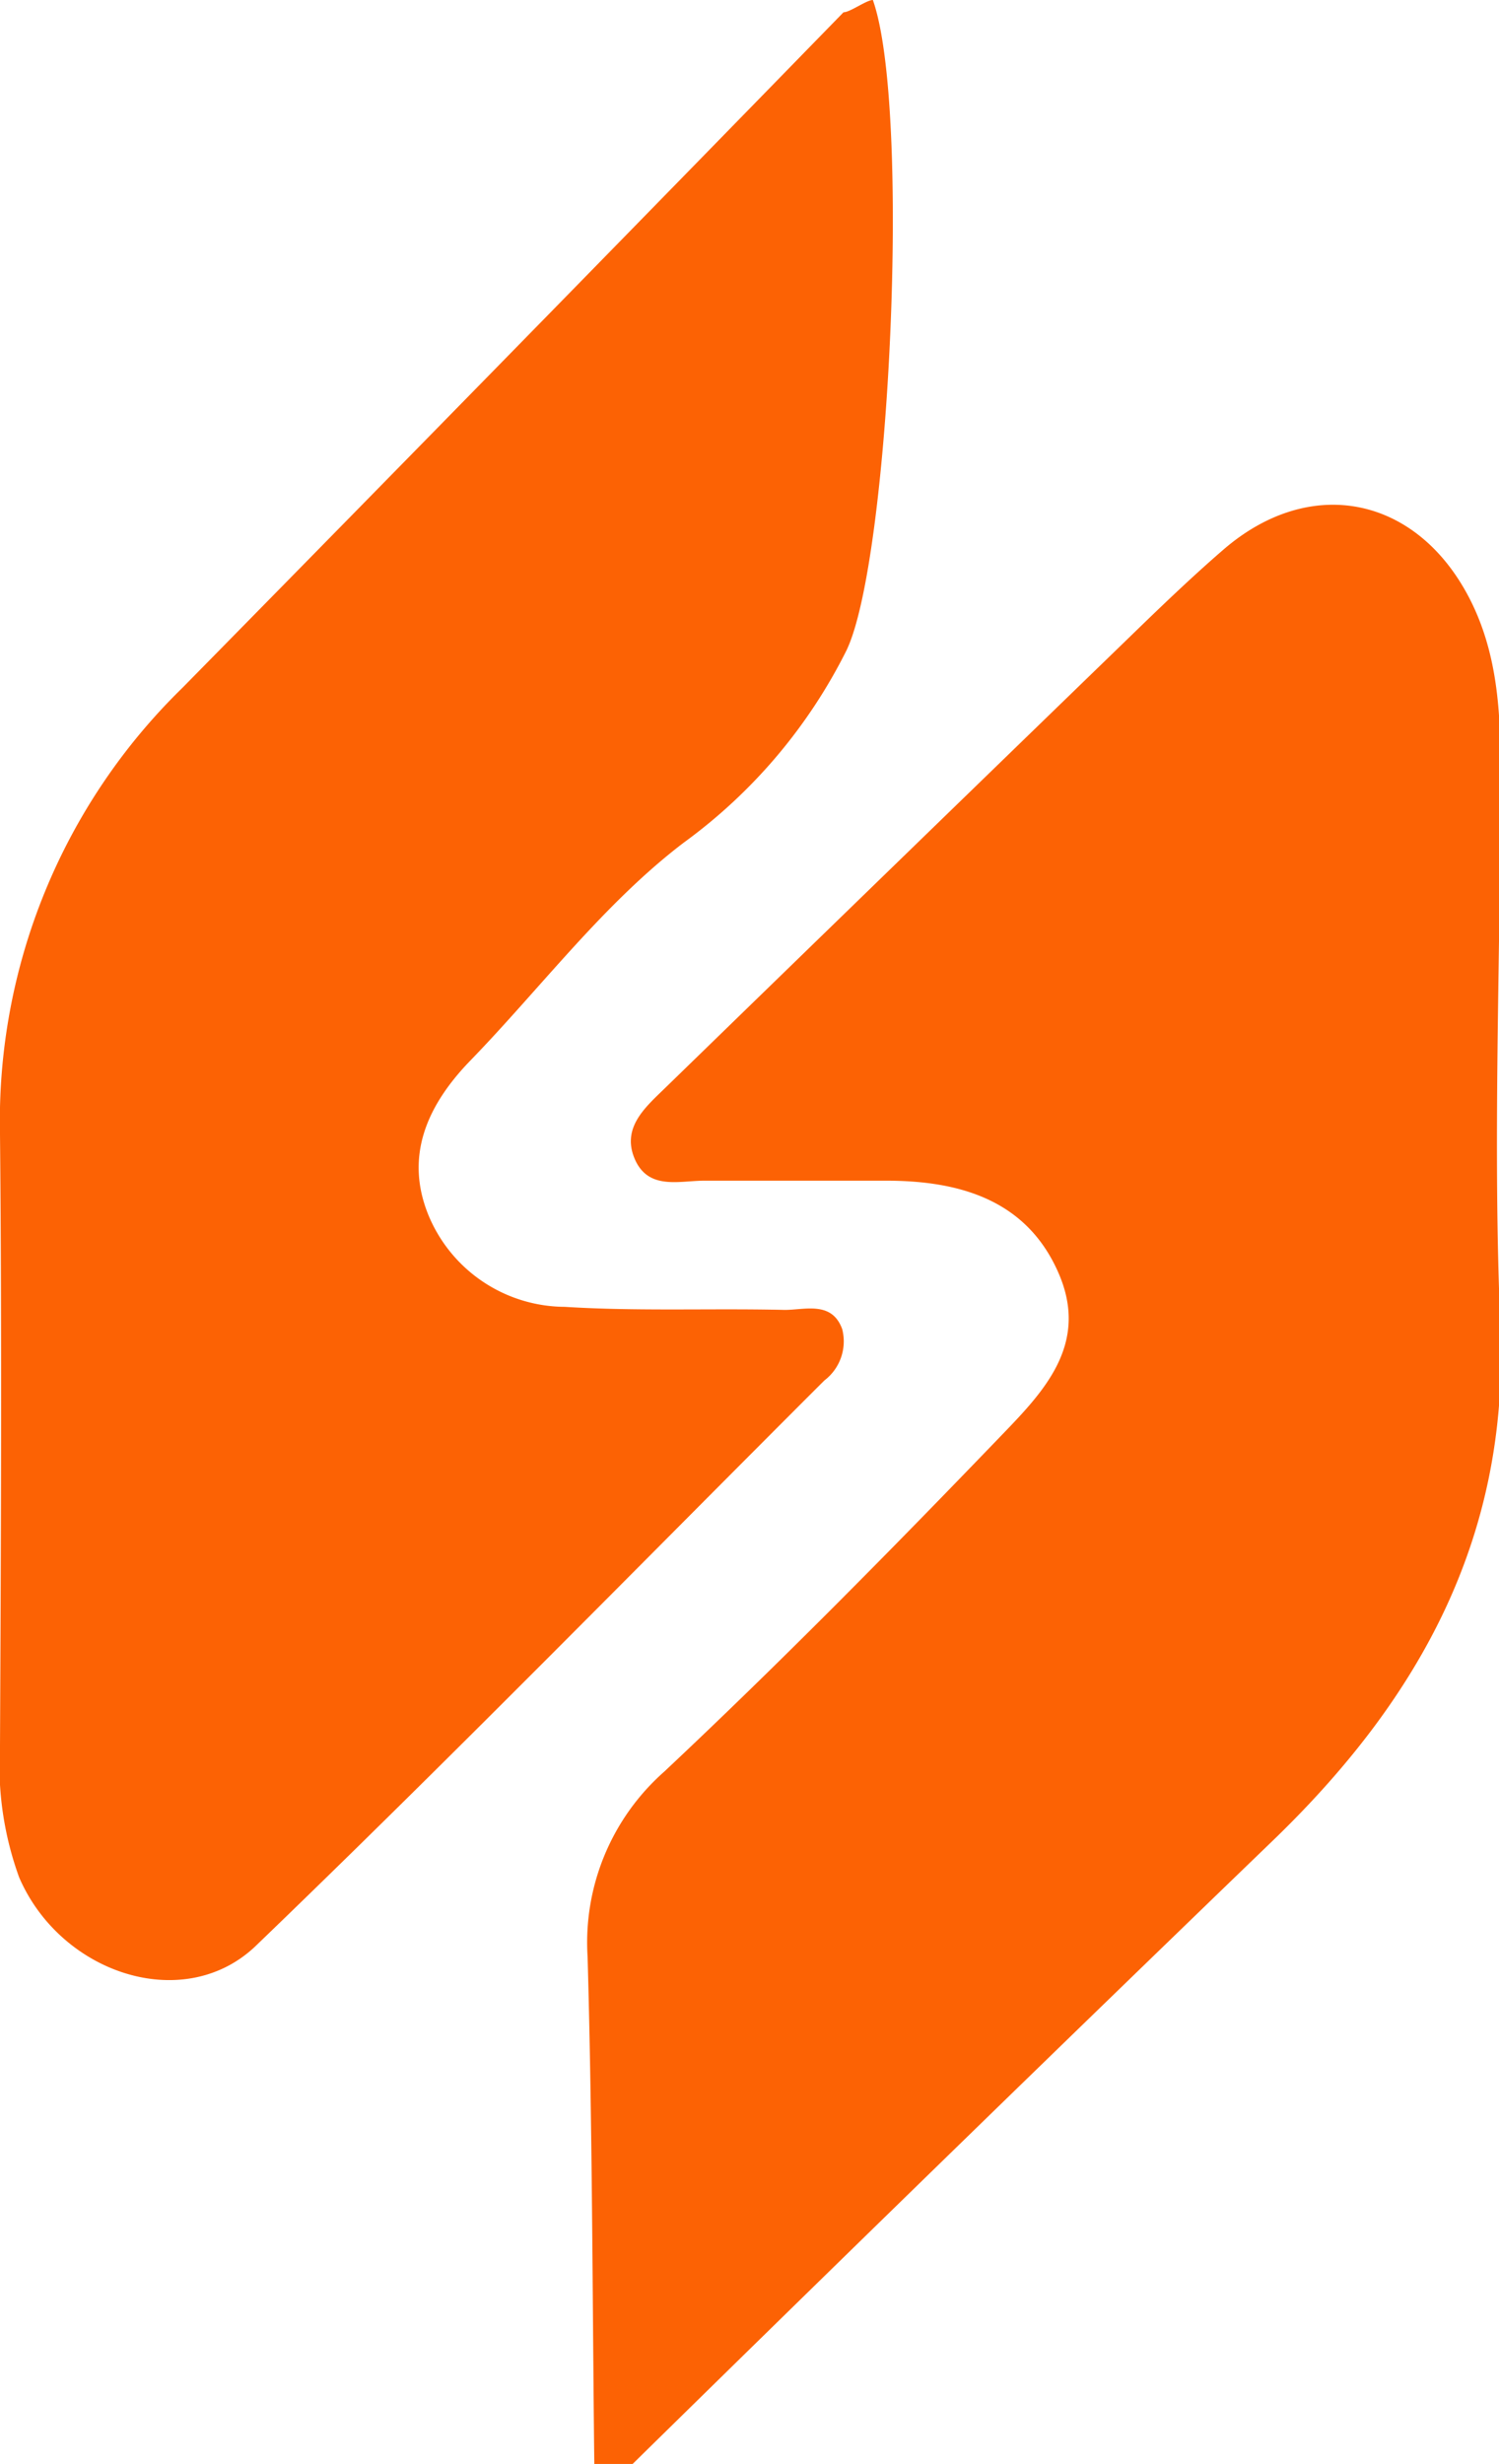
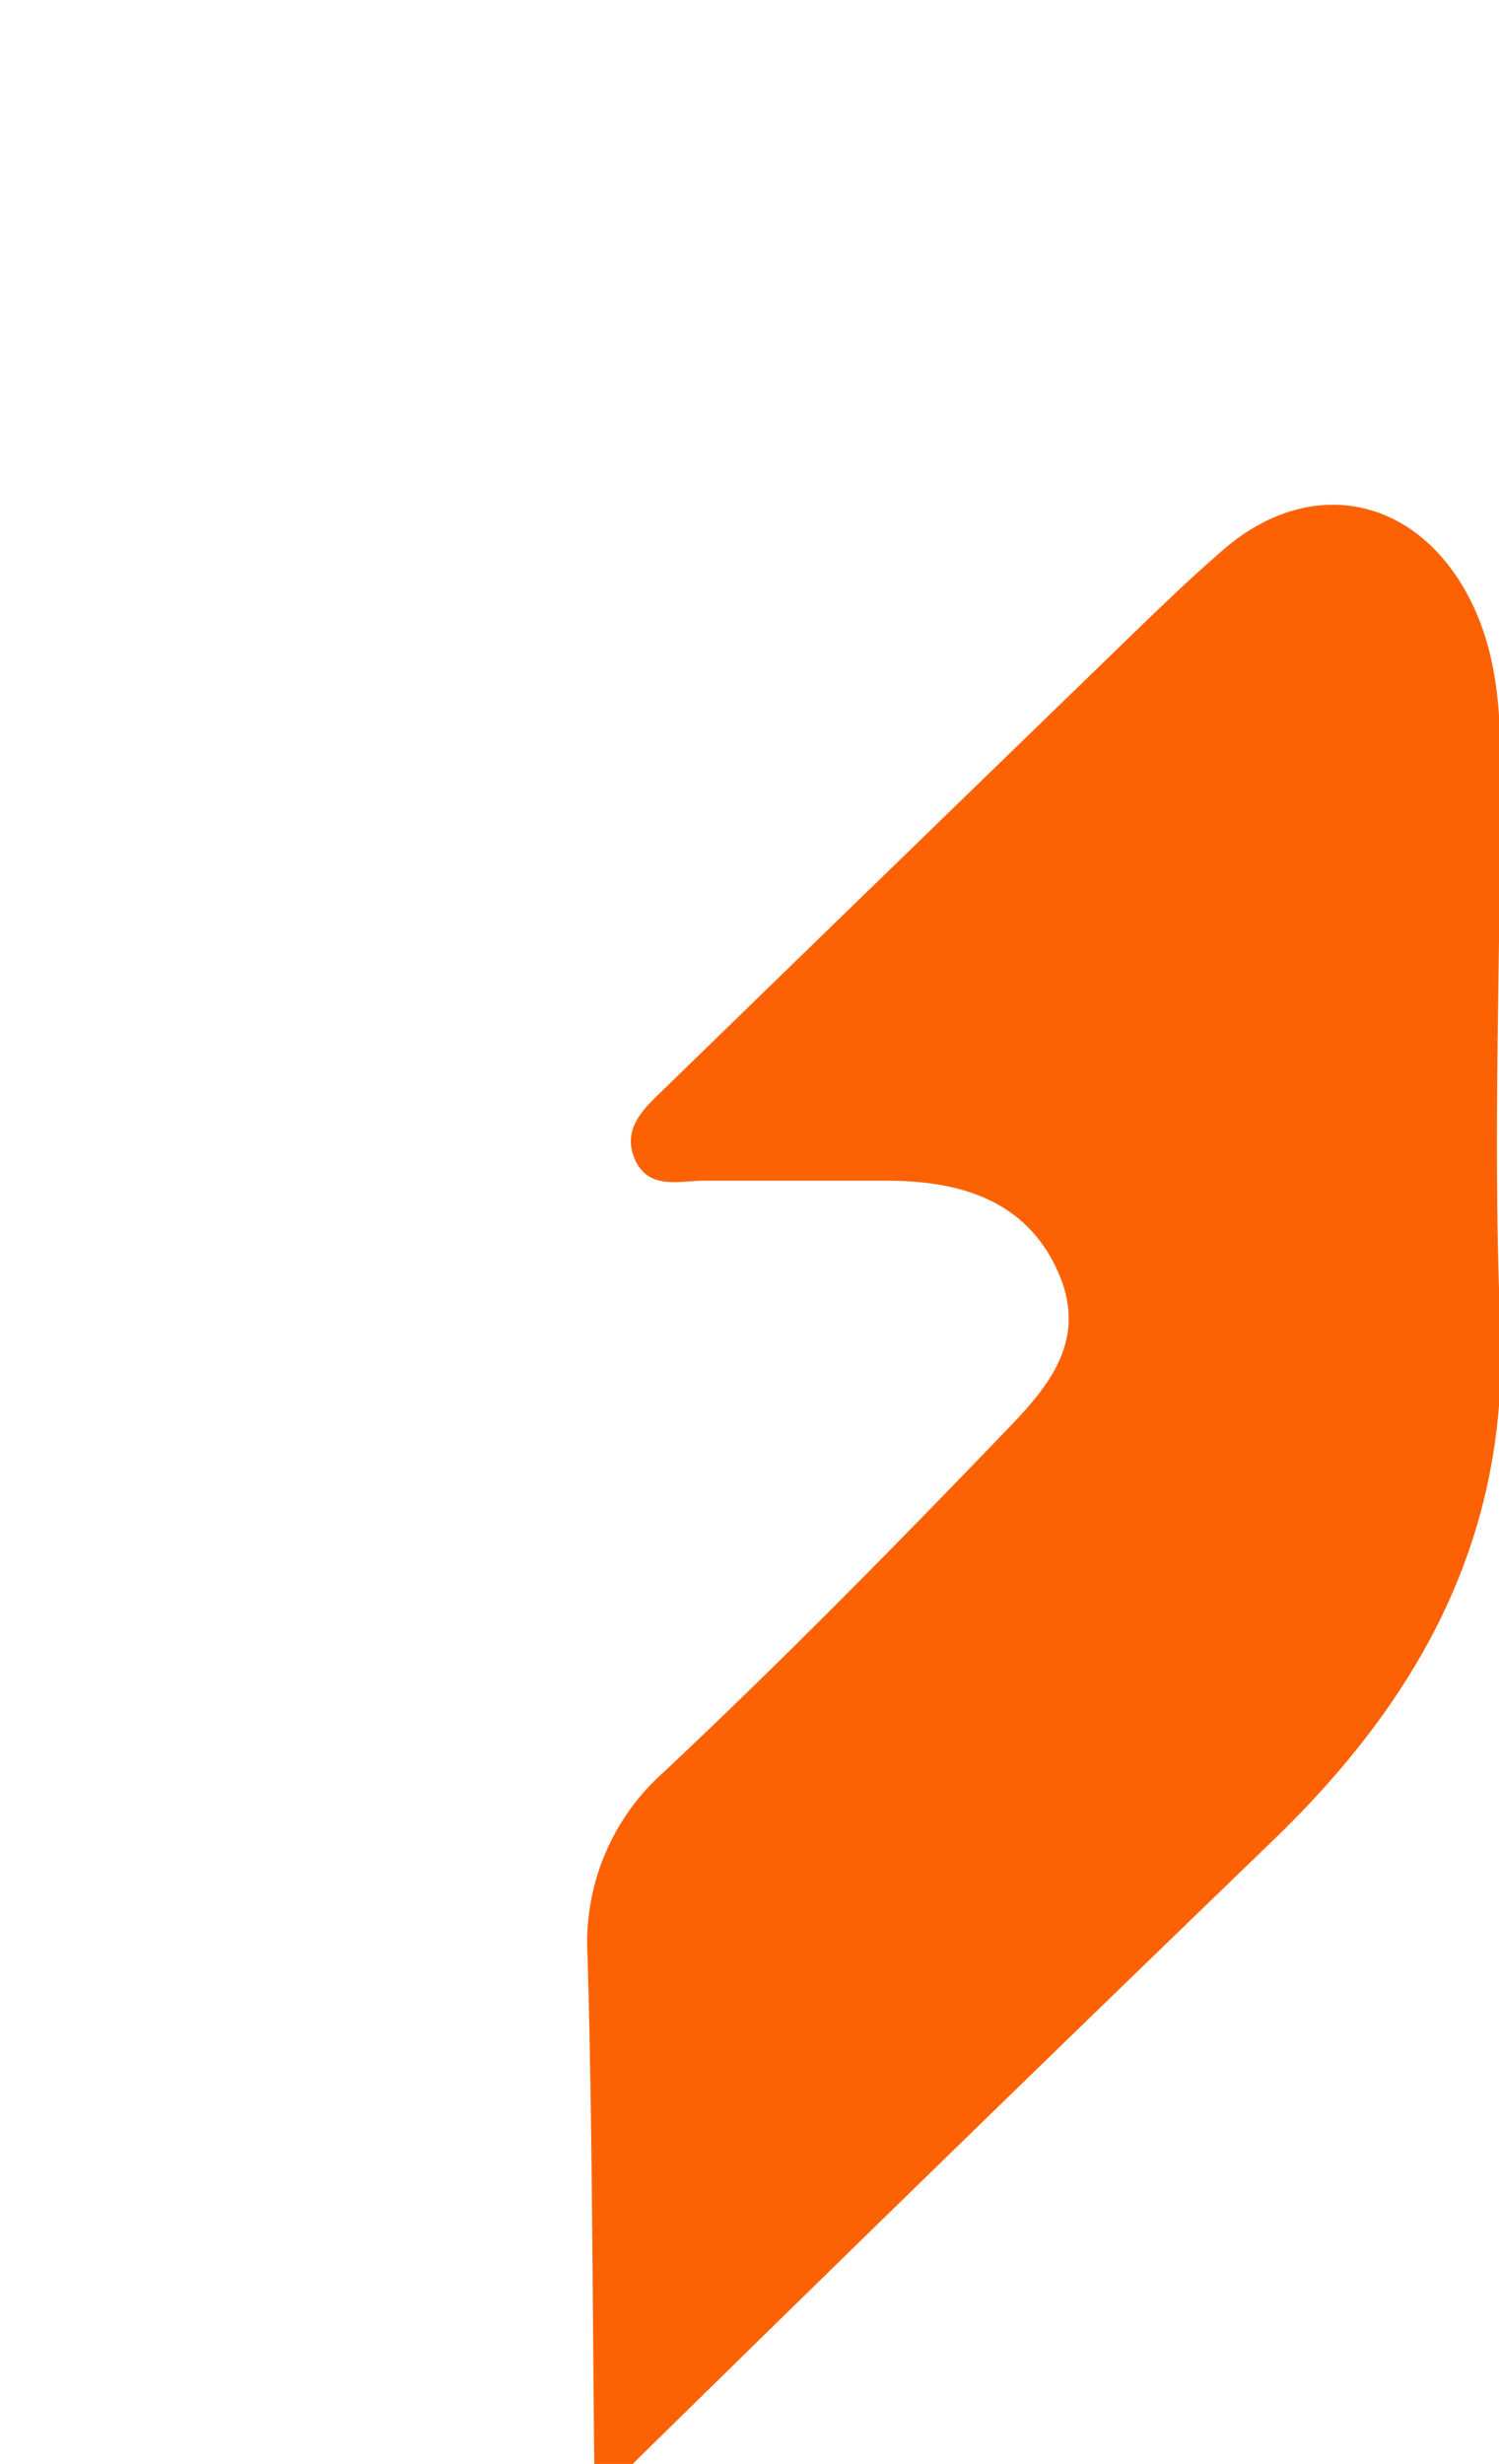
<svg xmlns="http://www.w3.org/2000/svg" viewBox="0 0 78.19 128.51">
  <defs>
    <style>.cls-1{fill:#fc6204;}</style>
  </defs>
  <g id="Layer_2" data-name="Layer 2">
    <g id="Layer_1-2" data-name="Layer 1">
      <path class="cls-1" d="M31,128.51c-.1-8.82-.1-17.63-.35-26.44a11.89,11.89,0,0,1,4-9.67C40.62,86.79,46.33,81,52,75.11c2.27-2.36,4.88-4.87,3.22-8.7s-5.16-4.83-9-4.83c-3.16,0-6.32,0-9.48,0-1.28,0-2.83.48-3.57-1-.83-1.71.47-2.81,1.53-3.84q12-11.67,24-23.3c1.67-1.62,3.34-3.24,5.1-4.76,4.53-3.93,10.06-2.83,12.83,2.49,1.51,2.91,1.65,6.05,1.64,9.22,0,9.65-.42,19.31,0,28.94.41,10.85-4.2,19.18-11.64,26.44Q49.73,112.08,33,128.51Z" />
-       <path class="cls-1" d="M45.53,0c2,5.64.89,29.24-1.38,33.93a27.69,27.69,0,0,1-8.46,10c-4.19,3.18-7.45,7.56-11.15,11.38-2.25,2.32-3.47,5-2.17,8.12a7.74,7.74,0,0,0,7.09,4.73c3.81.24,7.65.07,11.47.16,1.06,0,2.46-.48,3,1A2.56,2.56,0,0,1,43,72c-9.88,9.87-19.64,19.85-29.7,29.53C9.56,105.05,3.17,102.94,1,97.92a17.07,17.07,0,0,1-1-6.84C.05,80.44.1,69.8,0,59.16a31.55,31.55,0,0,1,9.53-23.3Q26.81,18.28,44,.64C44.34.64,45.2,0,45.53,0Z" />
    </g>
  </g>
</svg>